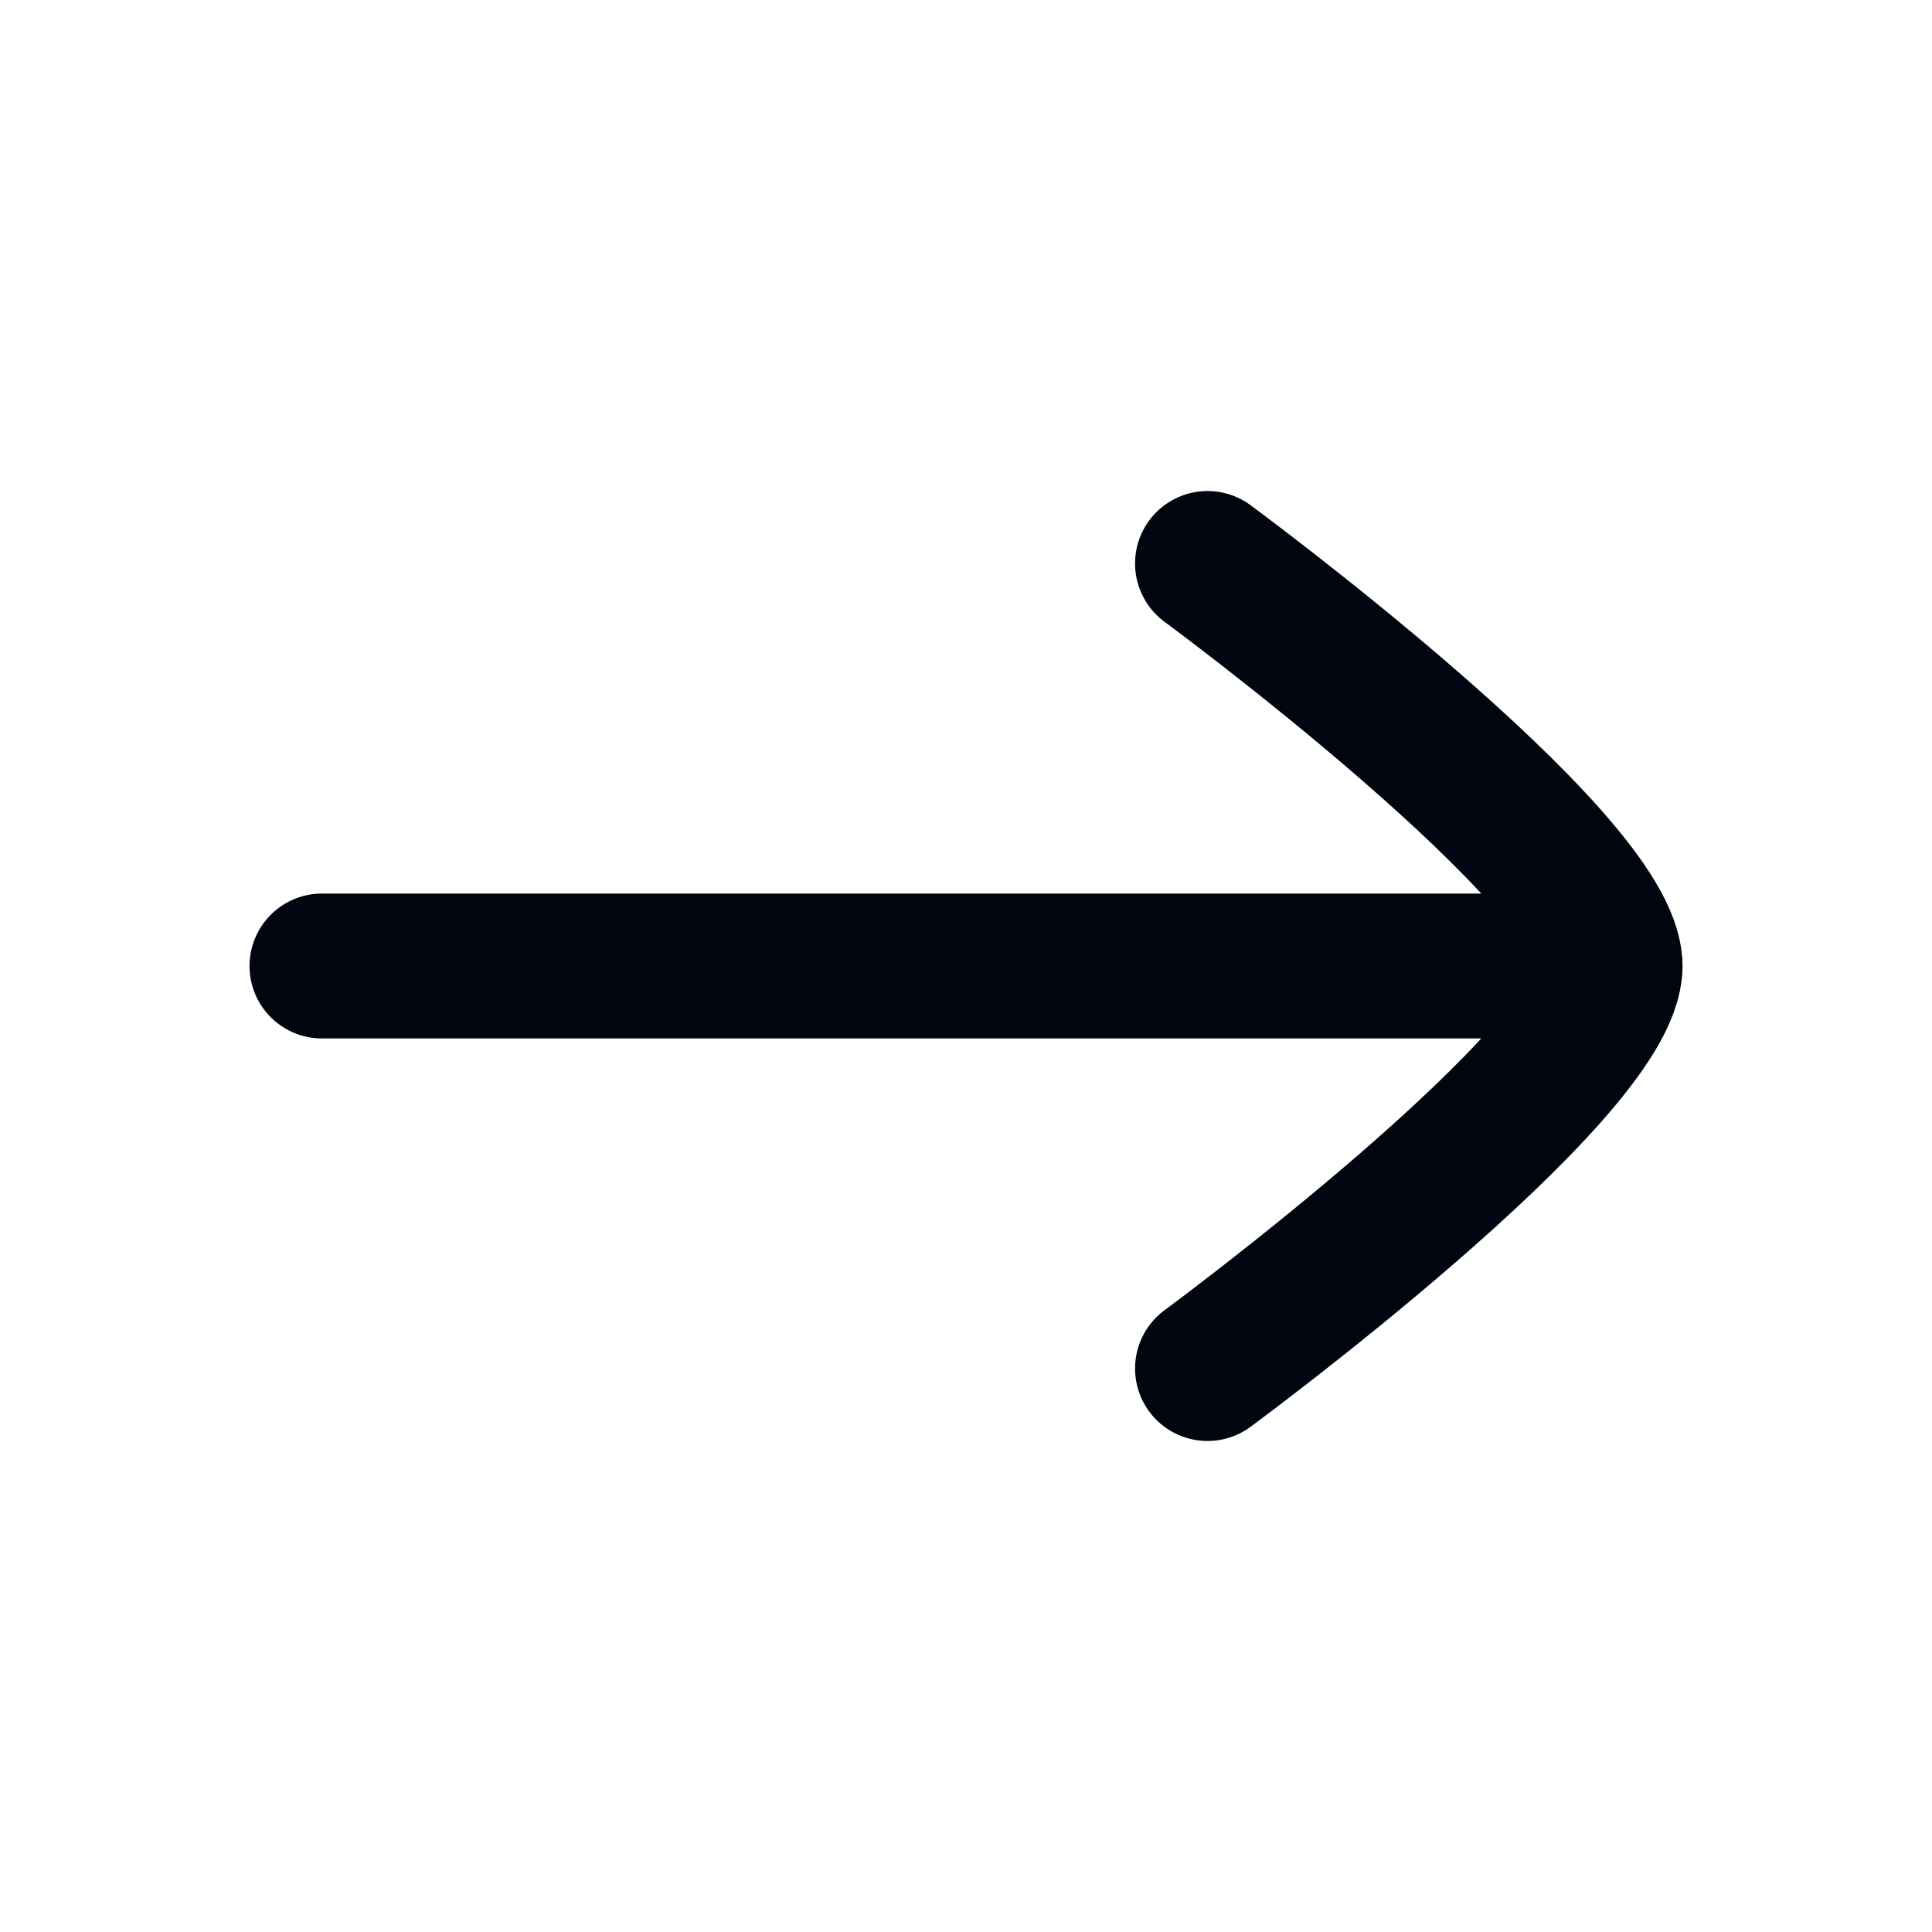
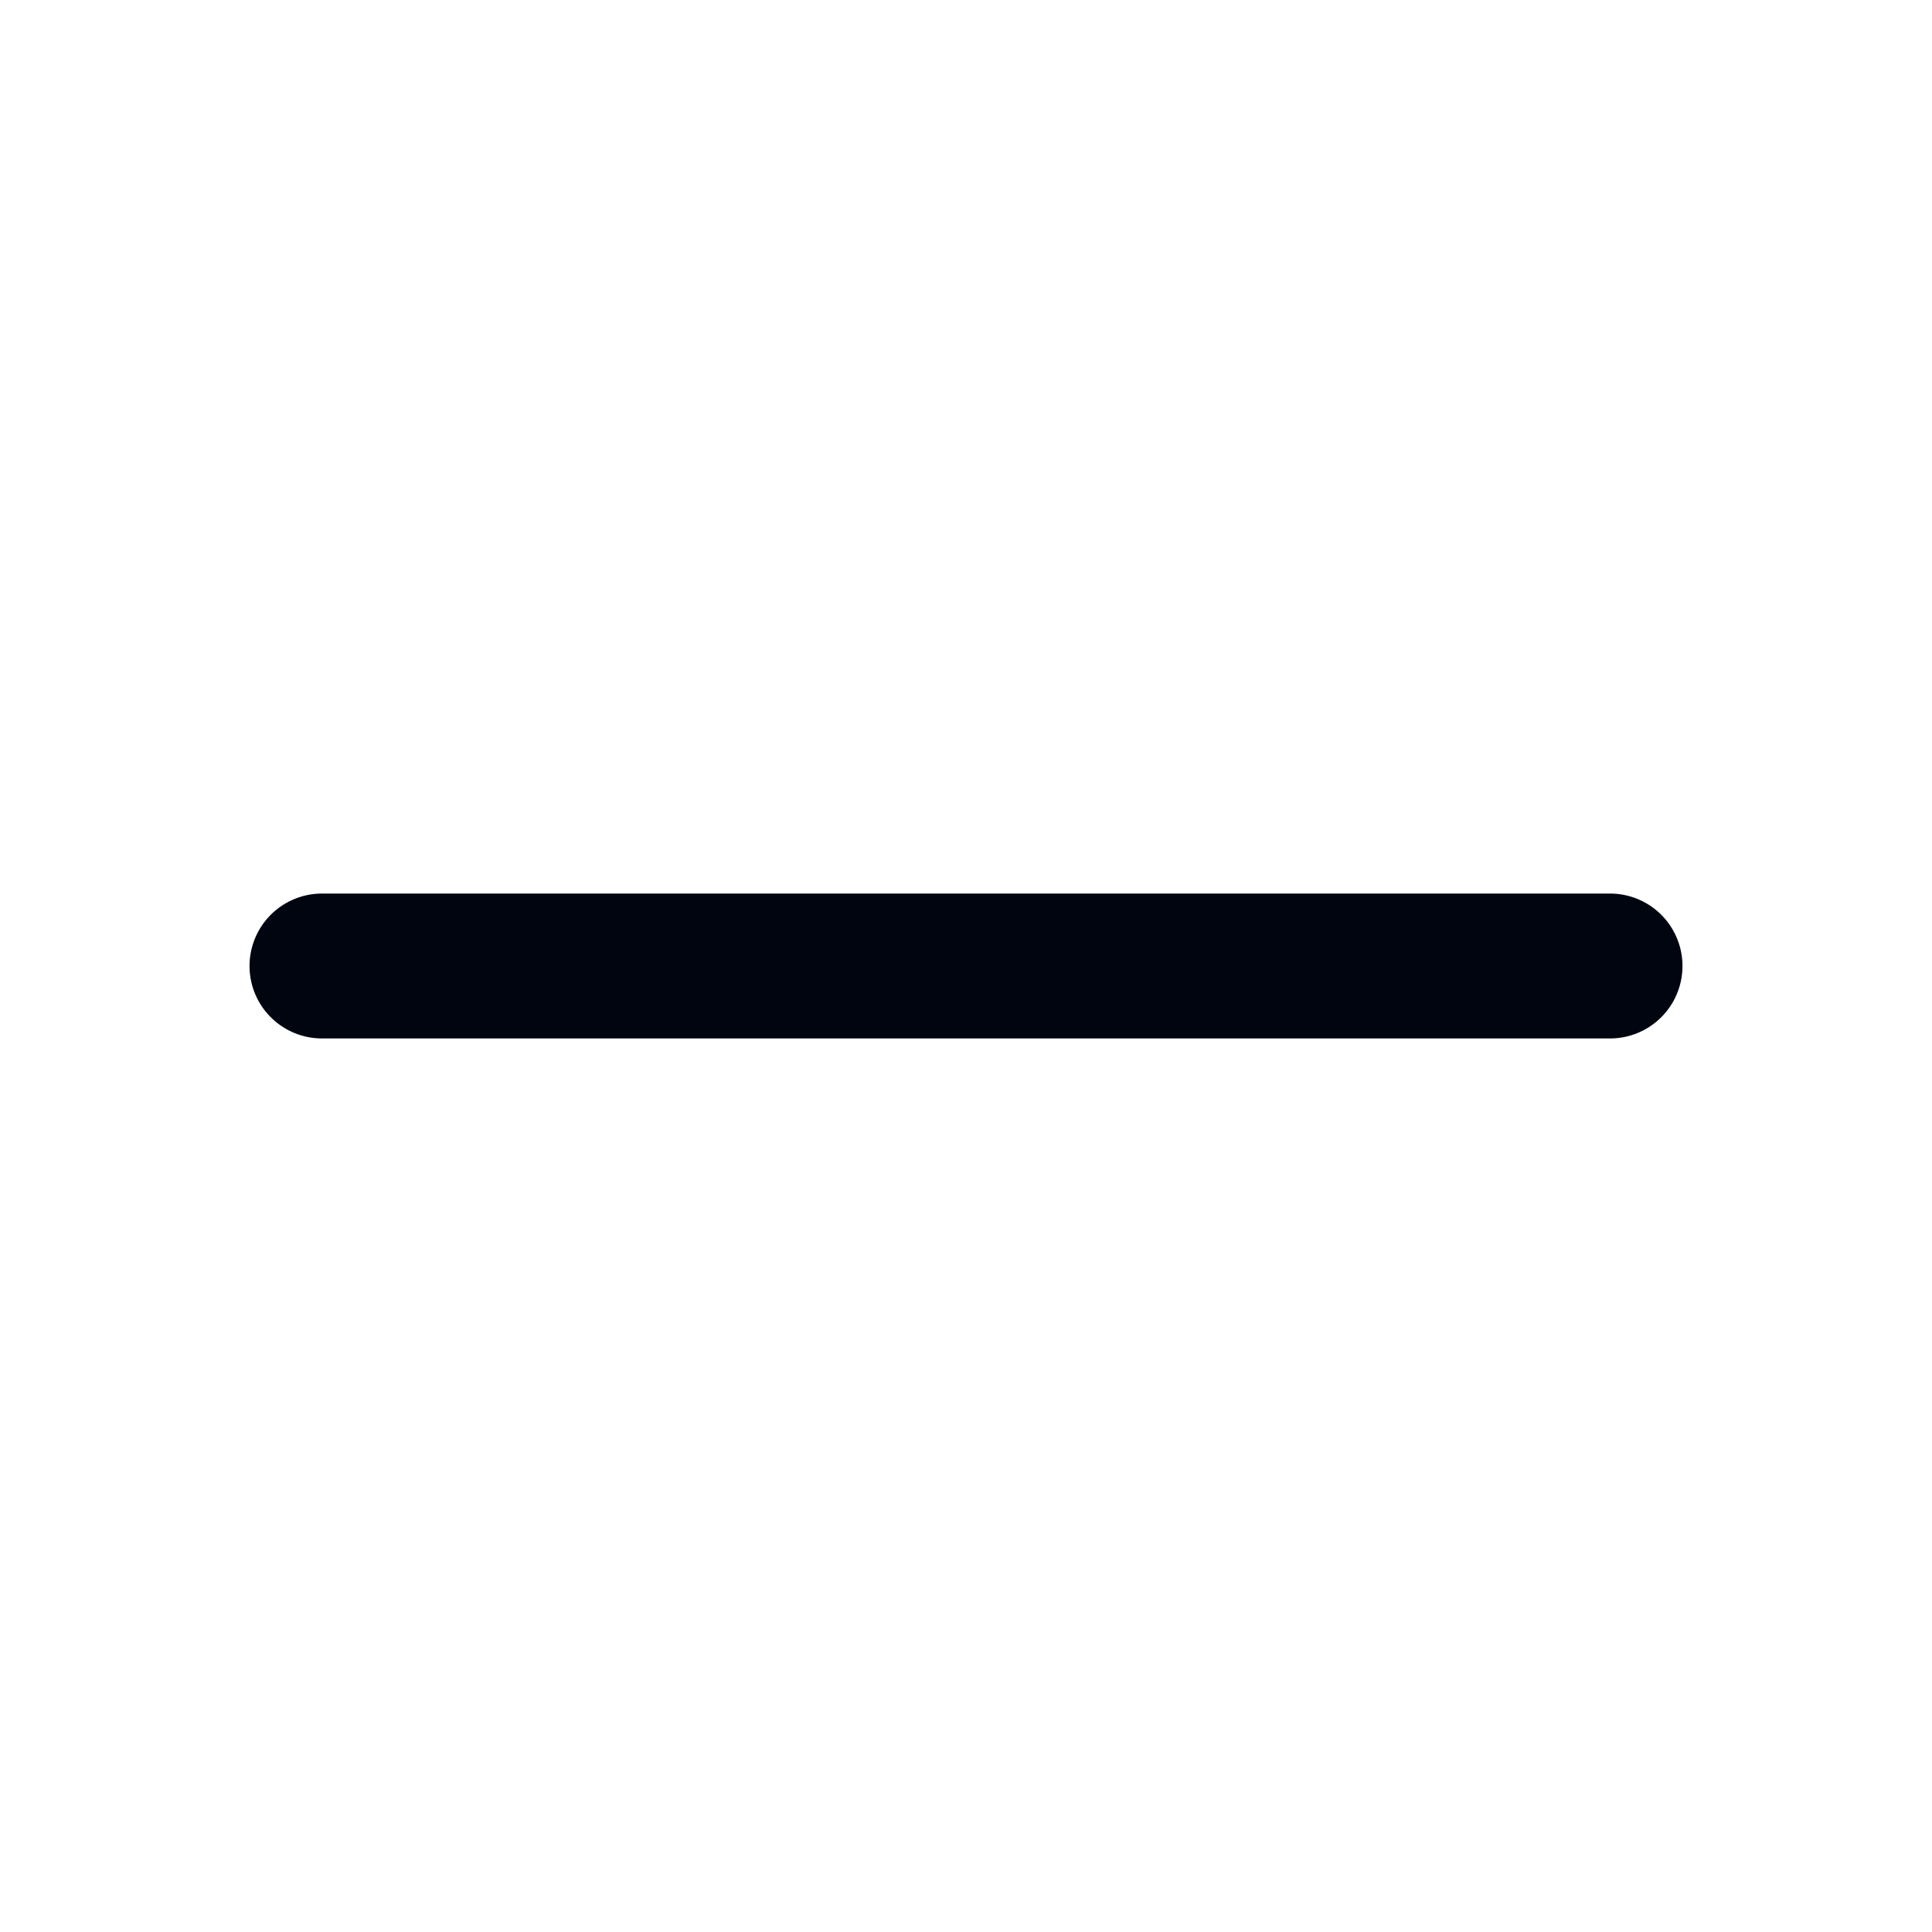
<svg xmlns="http://www.w3.org/2000/svg" width="20" height="20" viewBox="0 0 20 20" fill="none">
  <path d="M16.667 10H3.333" stroke="#000510" stroke-width="1.5" stroke-linecap="round" stroke-linejoin="round" />
-   <path d="M12.5 14.167C12.5 14.167 16.667 11.098 16.667 10C16.667 8.902 12.5 5.833 12.5 5.833" stroke="#000510" stroke-width="1.5" stroke-linecap="round" stroke-linejoin="round" />
</svg>